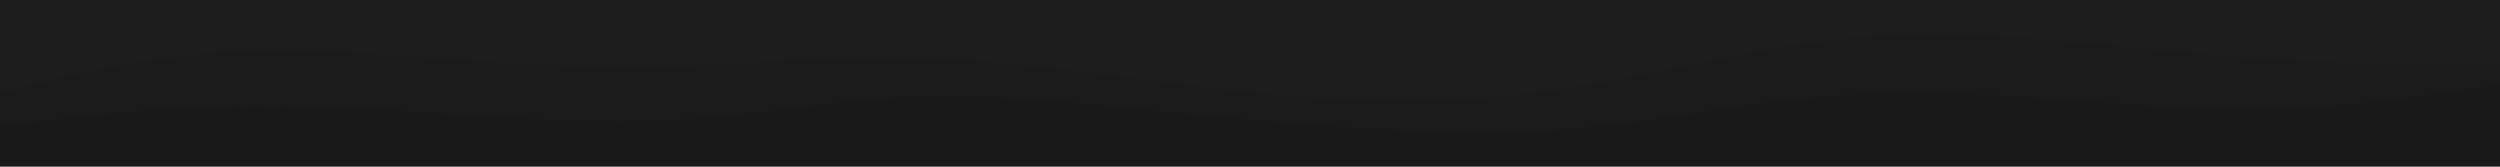
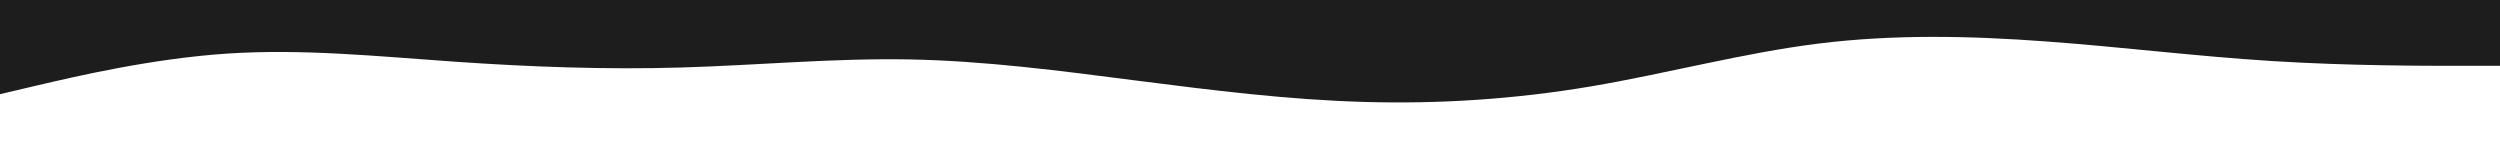
<svg xmlns="http://www.w3.org/2000/svg" width="3000" height="200" viewBox="0 0 3000 200">
  <path fill="#1d1d1d" d="m0 113 45.5-10.7c45.5-10.6 136.5-32 227.3-38 90.9-6 181.5 3.4 272.4 9.7C636 80.3 727 83.7 818 81s182-11.3 273-9.7c91 1.7 182 13.7 272.8 25.4 90.9 11.6 181.5 23 272.4 25.6C1727 125 1818 119 1909 103.7c91-15.4 182-40 273-51.4 91-11.3 182-9.3 272.8-2.6 90.9 6.6 181.5 18 272.4 23.6C2818 79 2909 79 2954.5 79h45.5V0H0Z" />
-   <path fill="#1b1b1b" d="m0 153 45.5-5.3c45.5-5.4 136.5-16 227.3-18.4 90.9-2.3 181.5 3.7 272.4 9.7 90.8 6 181.8 12 272.8 6.3 91-5.6 182-23 273-27s182 5.4 272.8 14.4c90.9 9 181.5 17.6 272.4 23 90.8 5.3 181.8 7.3 272.8-1.4 91-8.6 182-28 273-36s182-4.6 272.8 1.7c90.9 6.3 181.5 15.7 272.4 13.3C2818 131 2909 117 2954.5 110l45.5-7V77h-45.5c-45.5 0-136.5 0-227.3-5.7-90.9-5.6-181.5-17-272.4-23.6C2364 41 2273 39 2182 50.3c-91 11.4-182 36-273 51.4-91 15.3-182 21.3-272.8 18.6-90.9-2.6-181.5-14-272.4-25.6C1273 83 1182 71 1091 69.3c-91-1.6-182 7-273 9.7s-182-.7-272.8-7c-90.9-6.3-181.5-15.7-272.4-9.7-90.8 6-181.8 27.4-227.3 38L0 111Z" />
-   <path fill="#191919" d="M0 201h3000V101l-45.5 7c-45.5 7-136.5 21-227.3 23.3-90.9 2.4-181.5-7-272.4-13.3-90.8-6.3-181.8-9.7-272.8-1.7s-182 27.4-273 36c-91 8.7-182 6.7-272.8 1.4-90.9-5.4-181.5-14-272.4-23-90.8-9-181.8-18.4-272.8-14.4s-182 21.4-273 27c-91 5.7-182-.3-272.8-6.3-90.9-6-181.5-12-272.4-9.7-90.8 2.4-181.8 13-227.3 18.4L0 151Z" />
</svg>